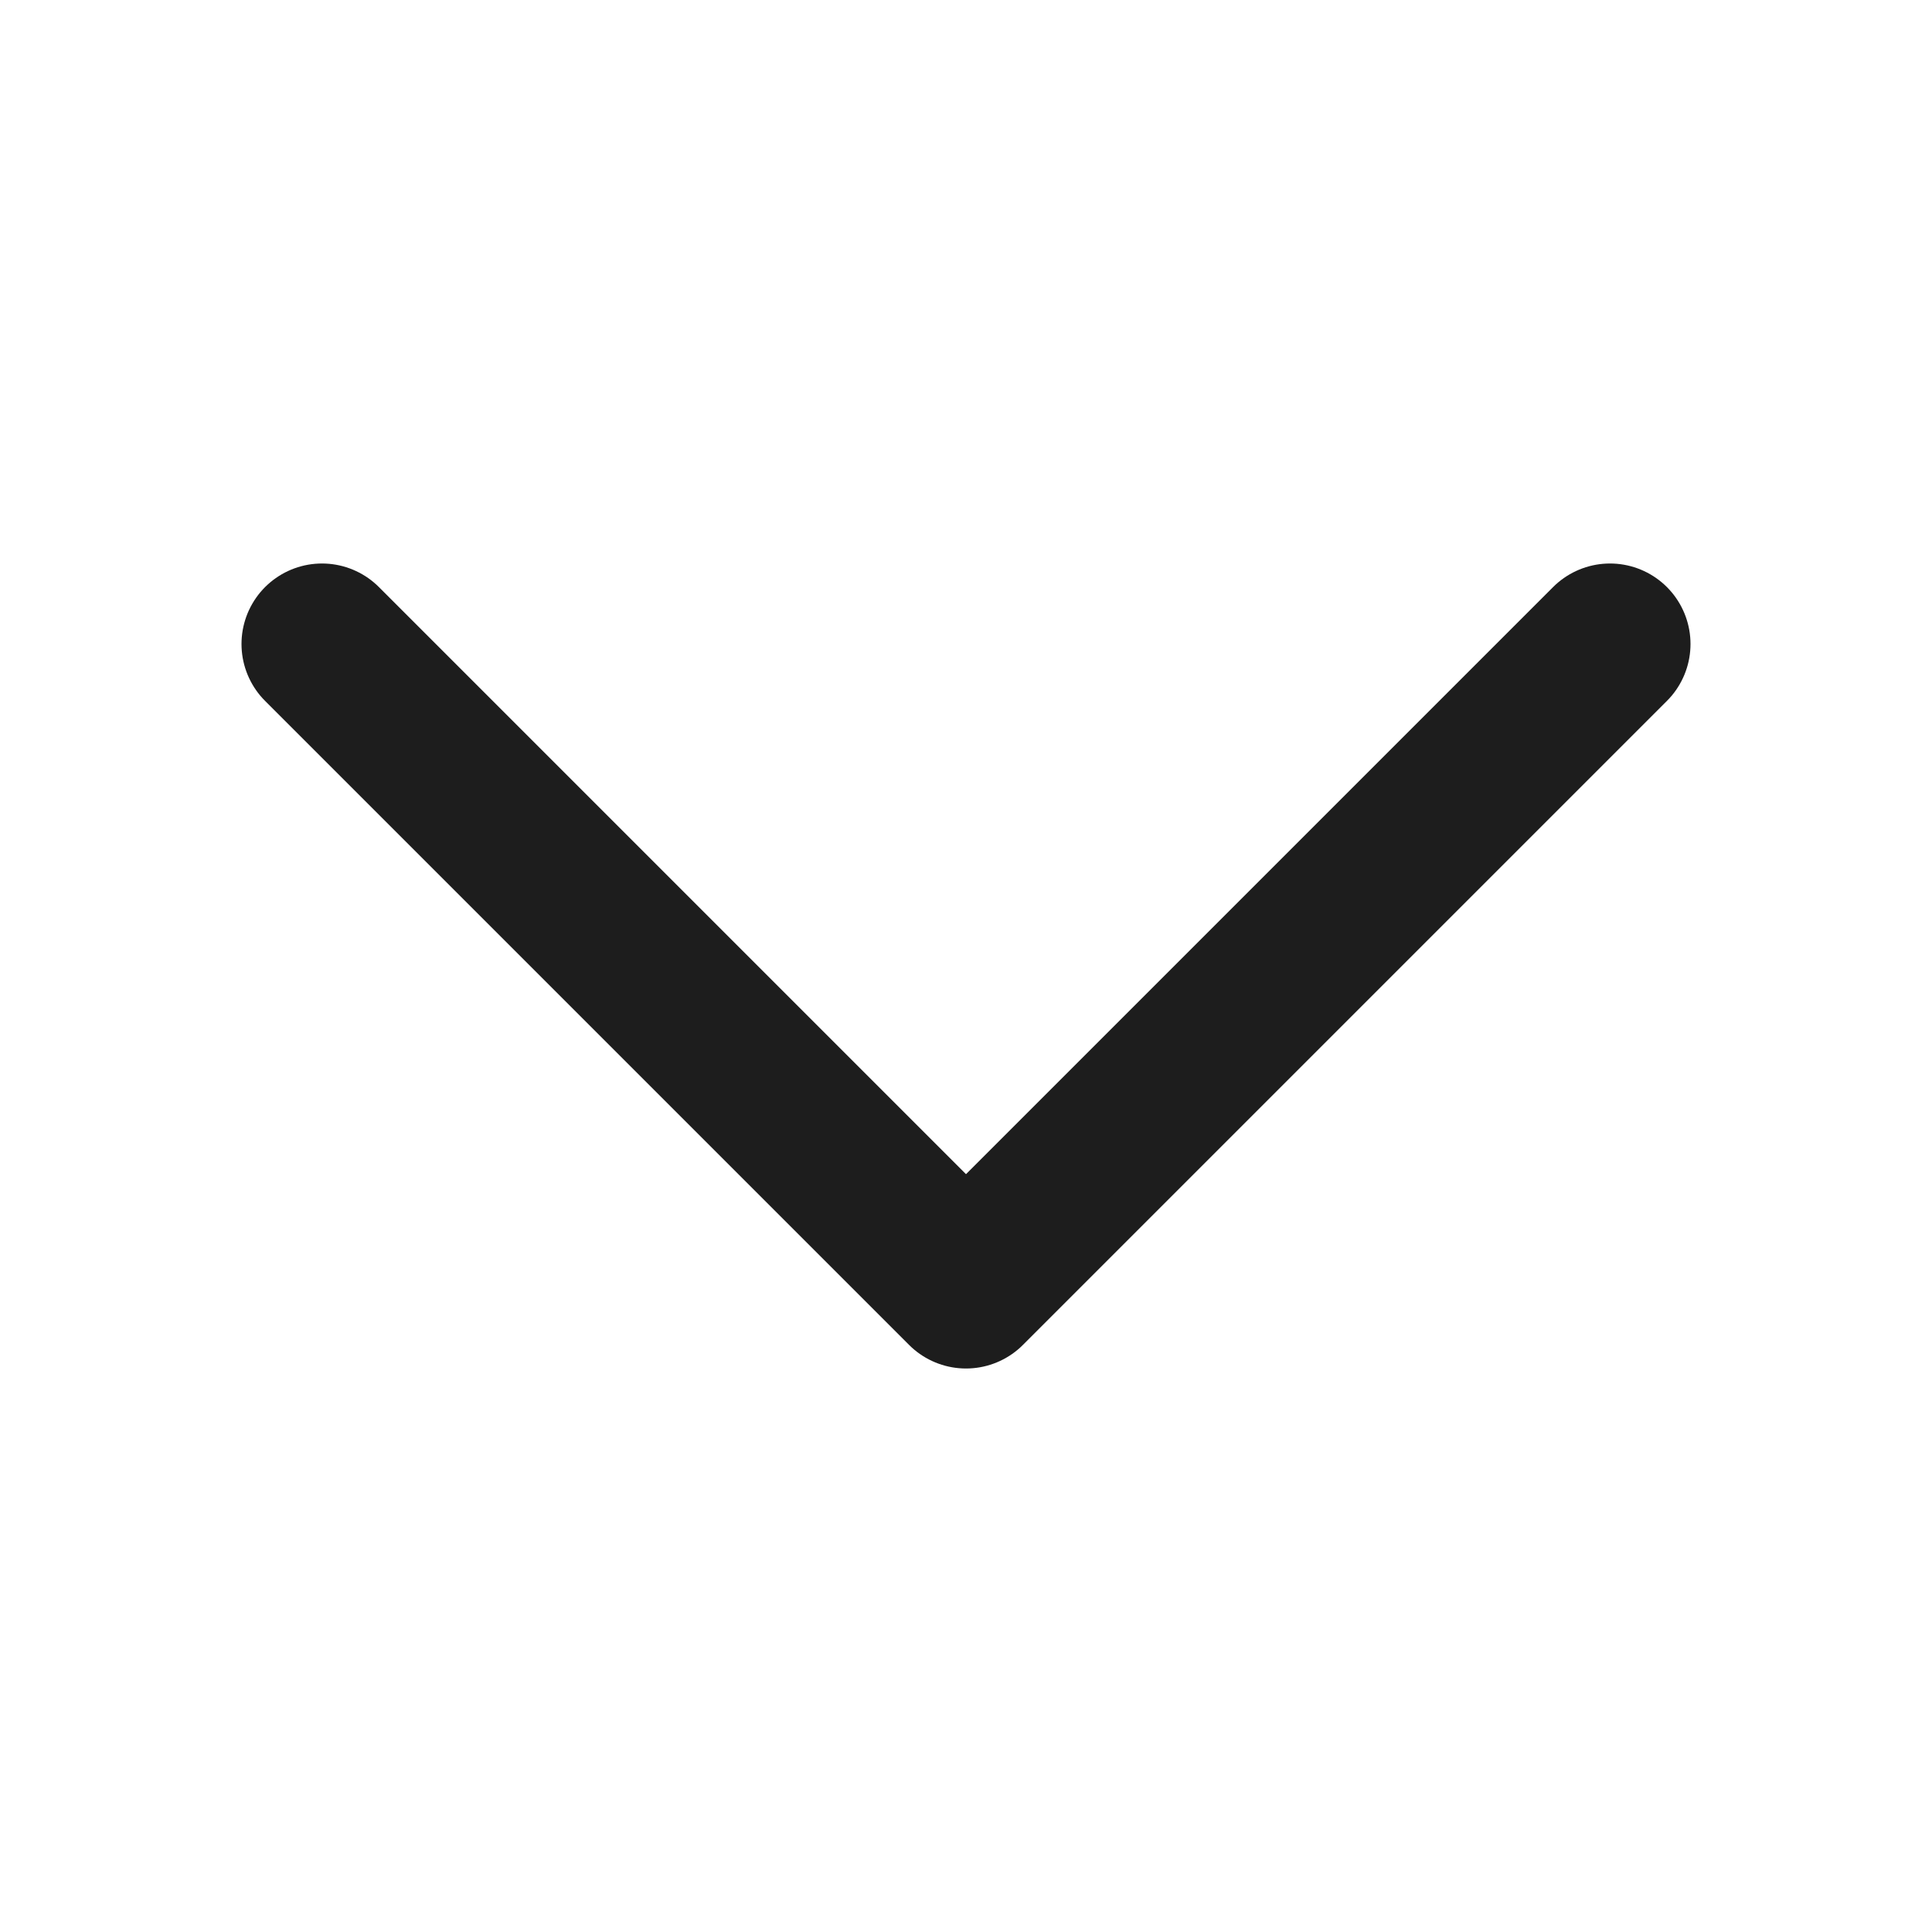
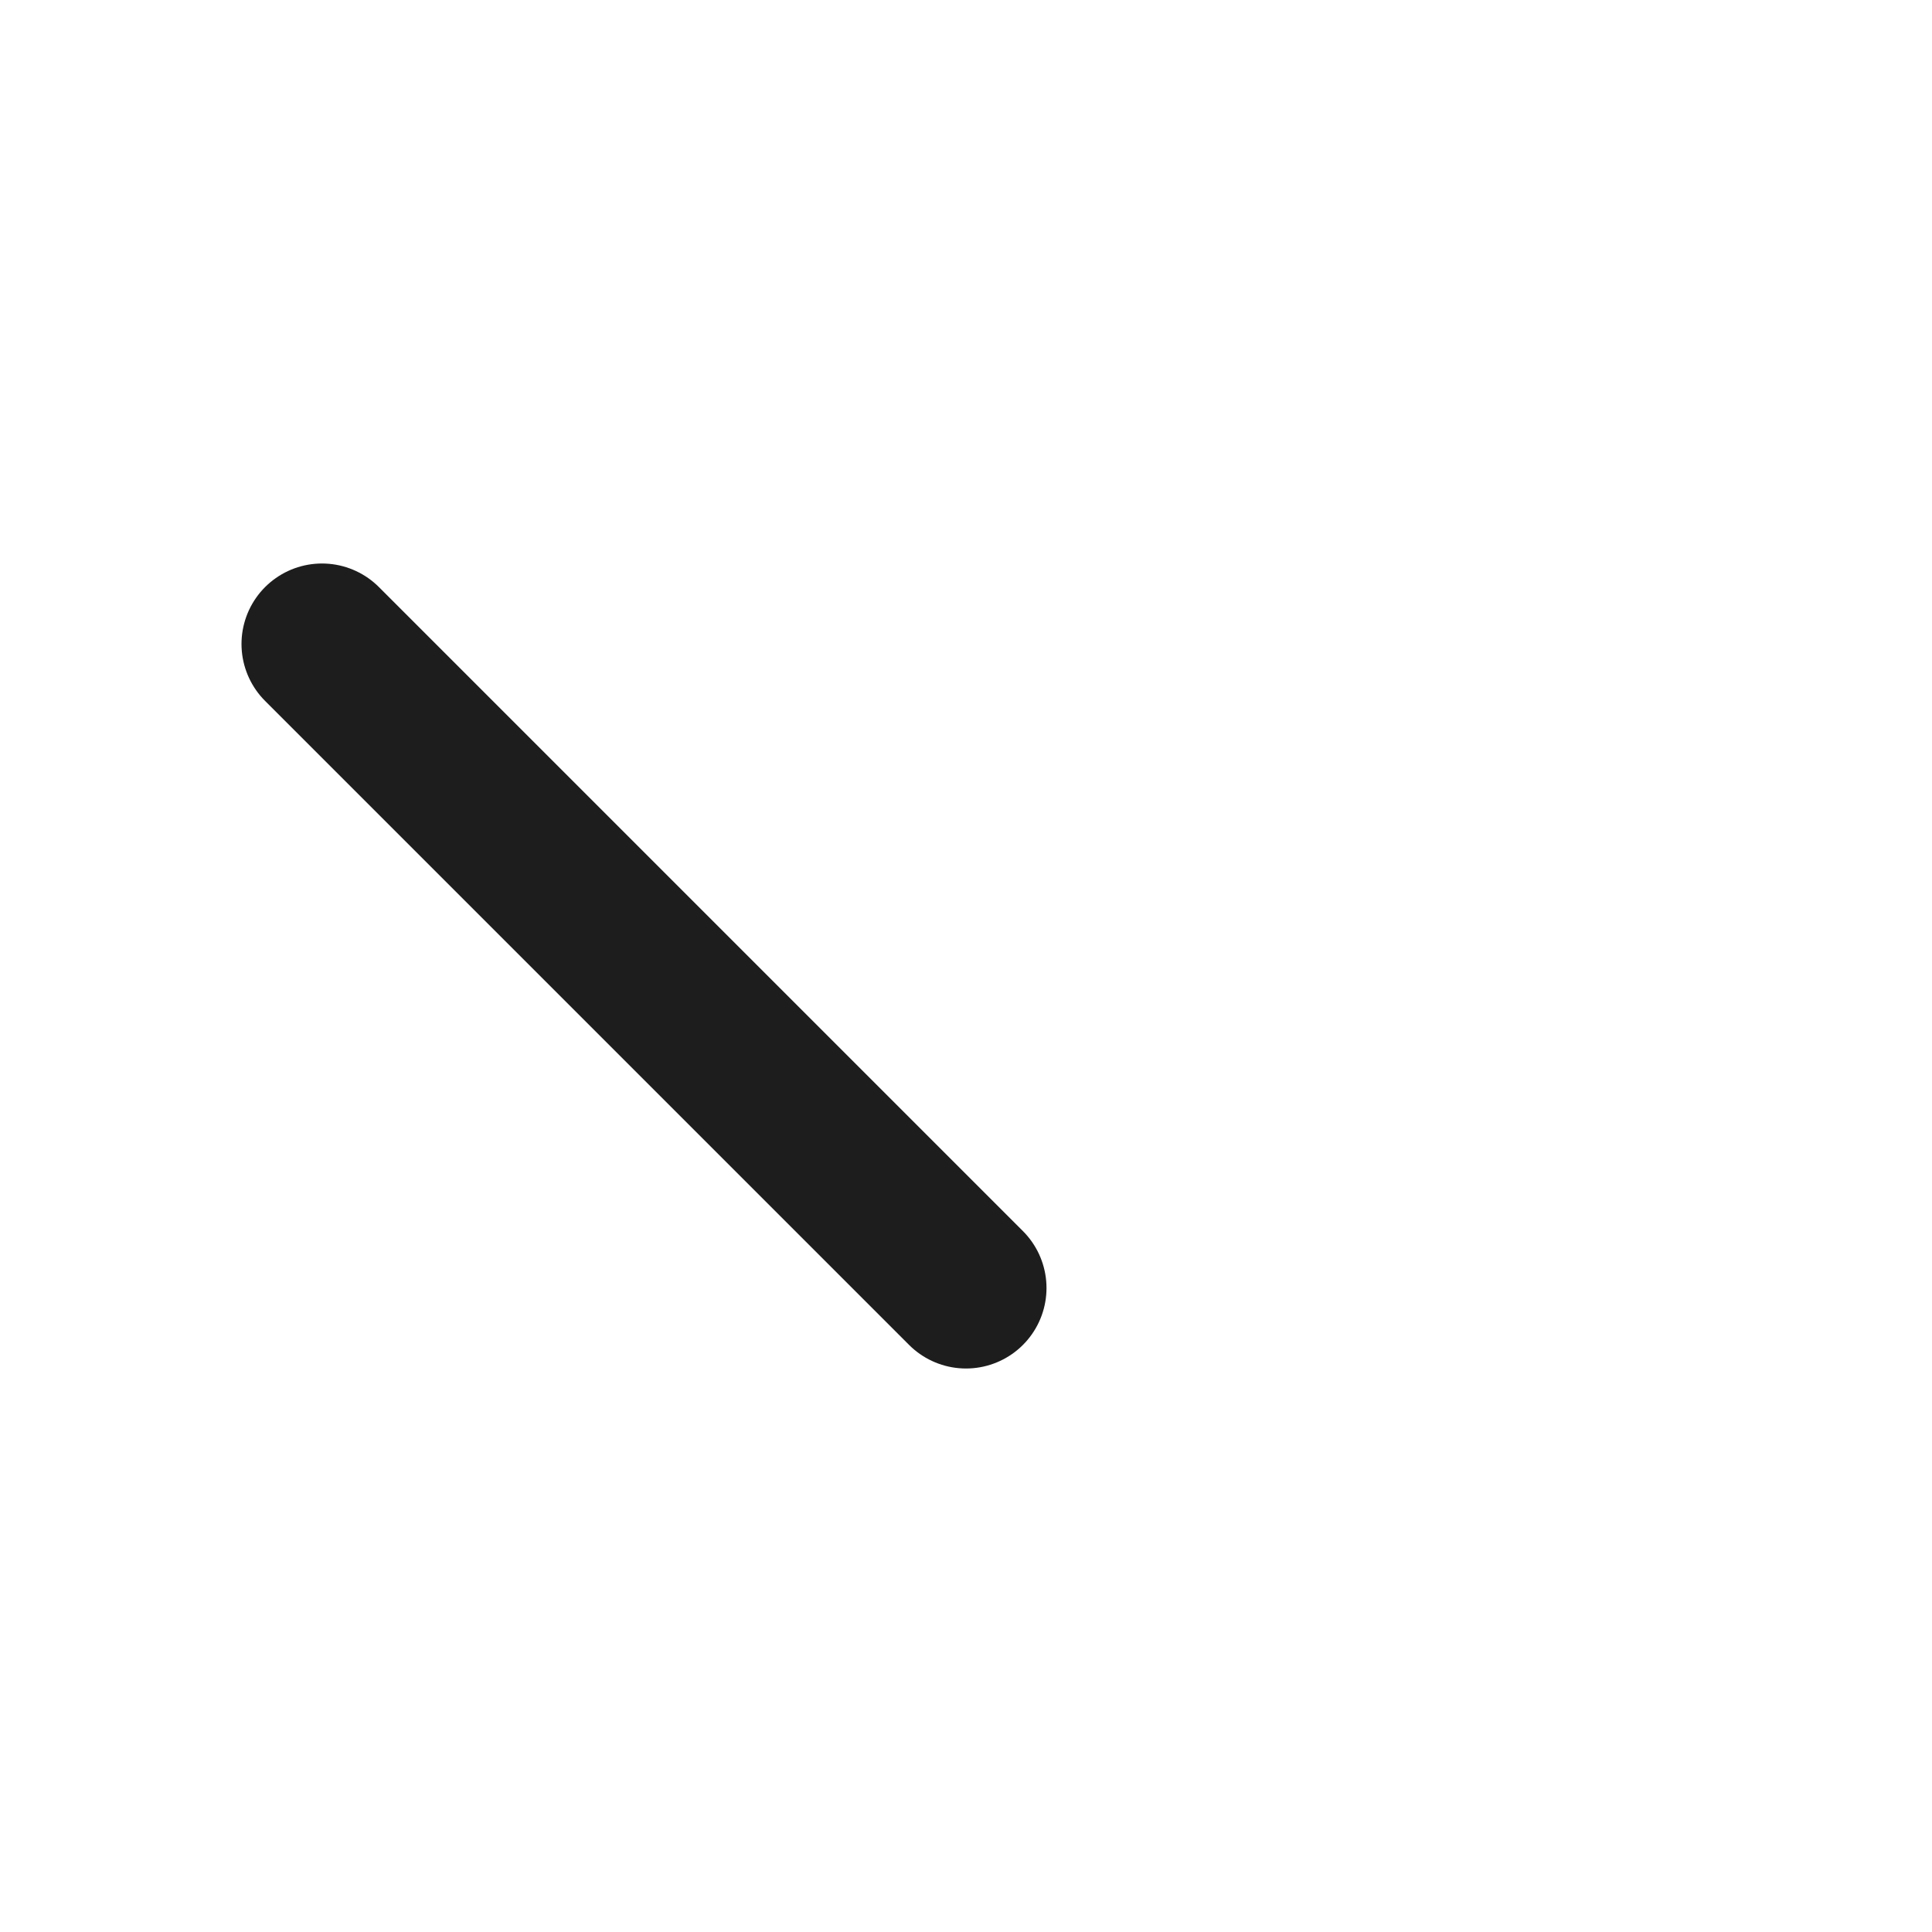
<svg xmlns="http://www.w3.org/2000/svg" width="24" height="24" viewBox="0 0 24 24" fill="none">
-   <path d="M4 8L12 16L20 8" stroke="#1D1D1D" stroke-width="2" stroke-linecap="round" stroke-linejoin="round" />
+   <path d="M4 8L12 16" stroke="#1D1D1D" stroke-width="2" stroke-linecap="round" stroke-linejoin="round" />
</svg>